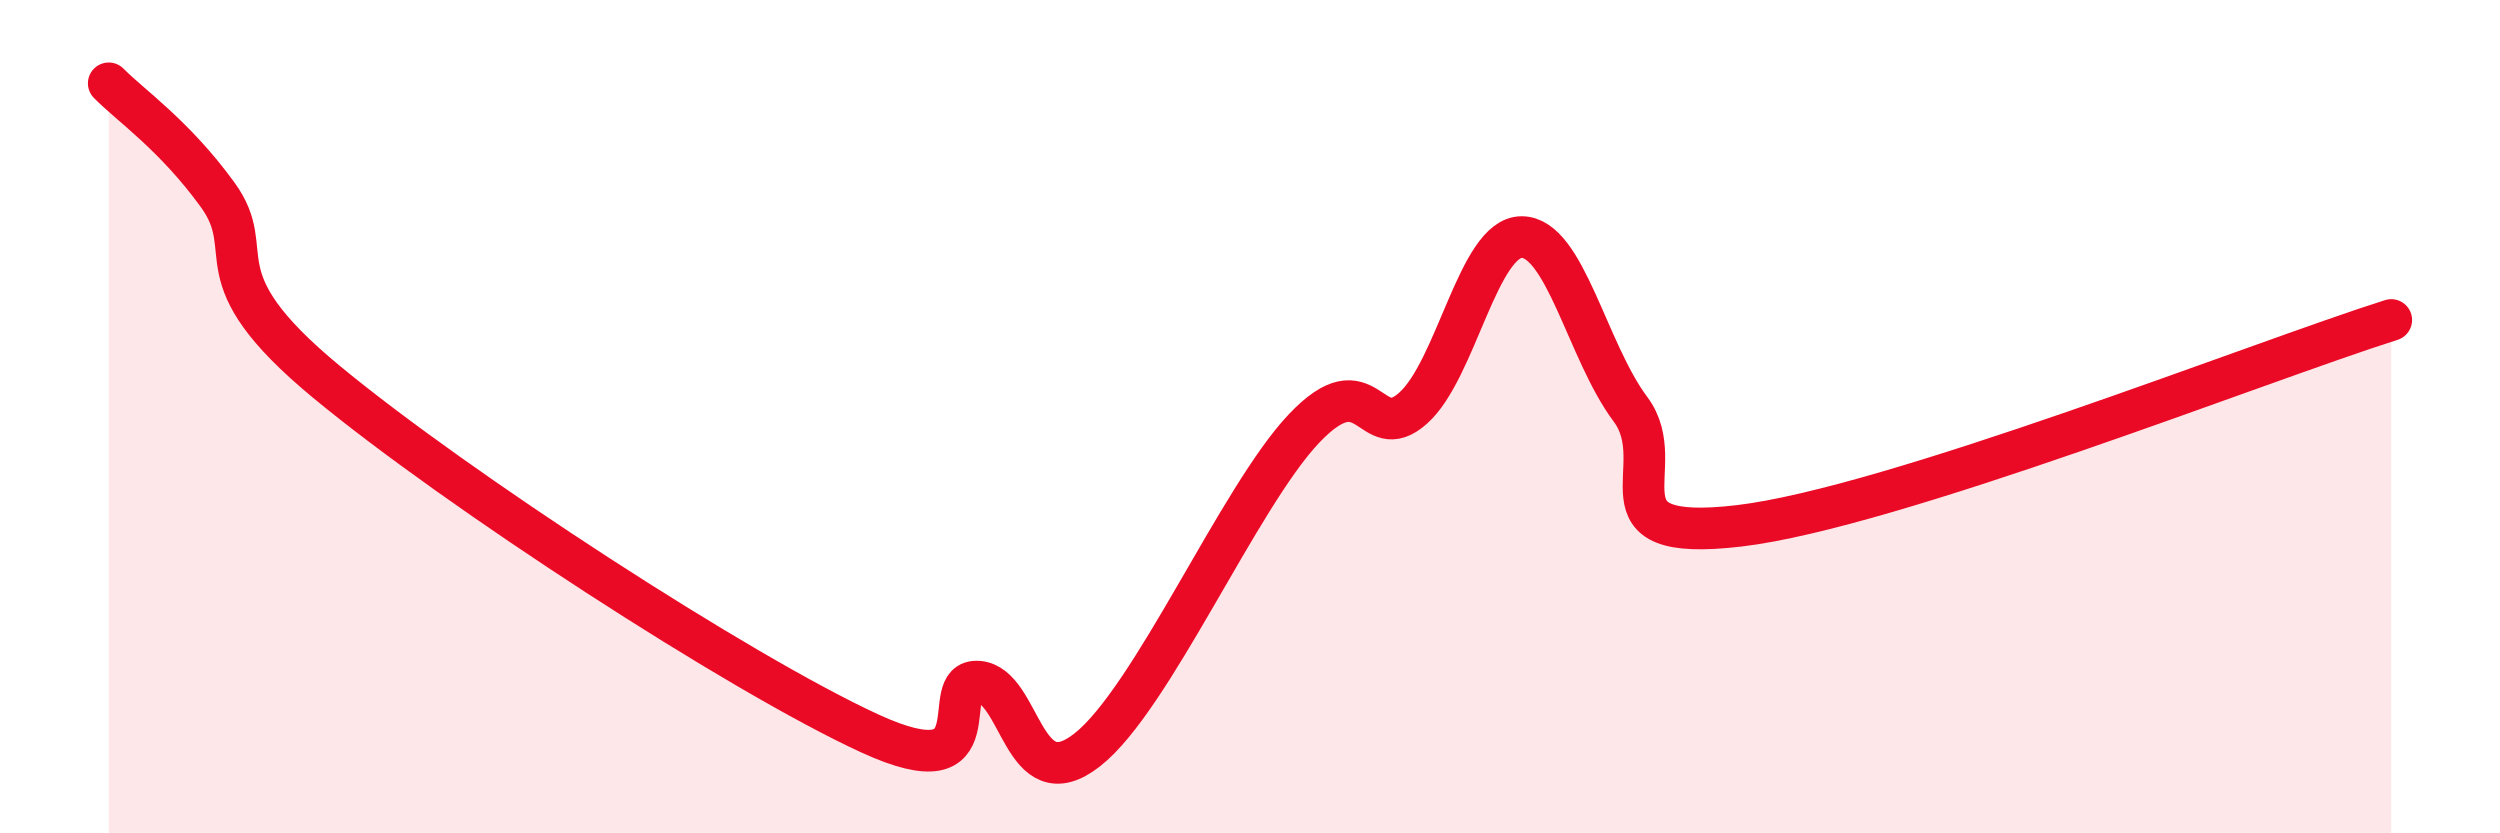
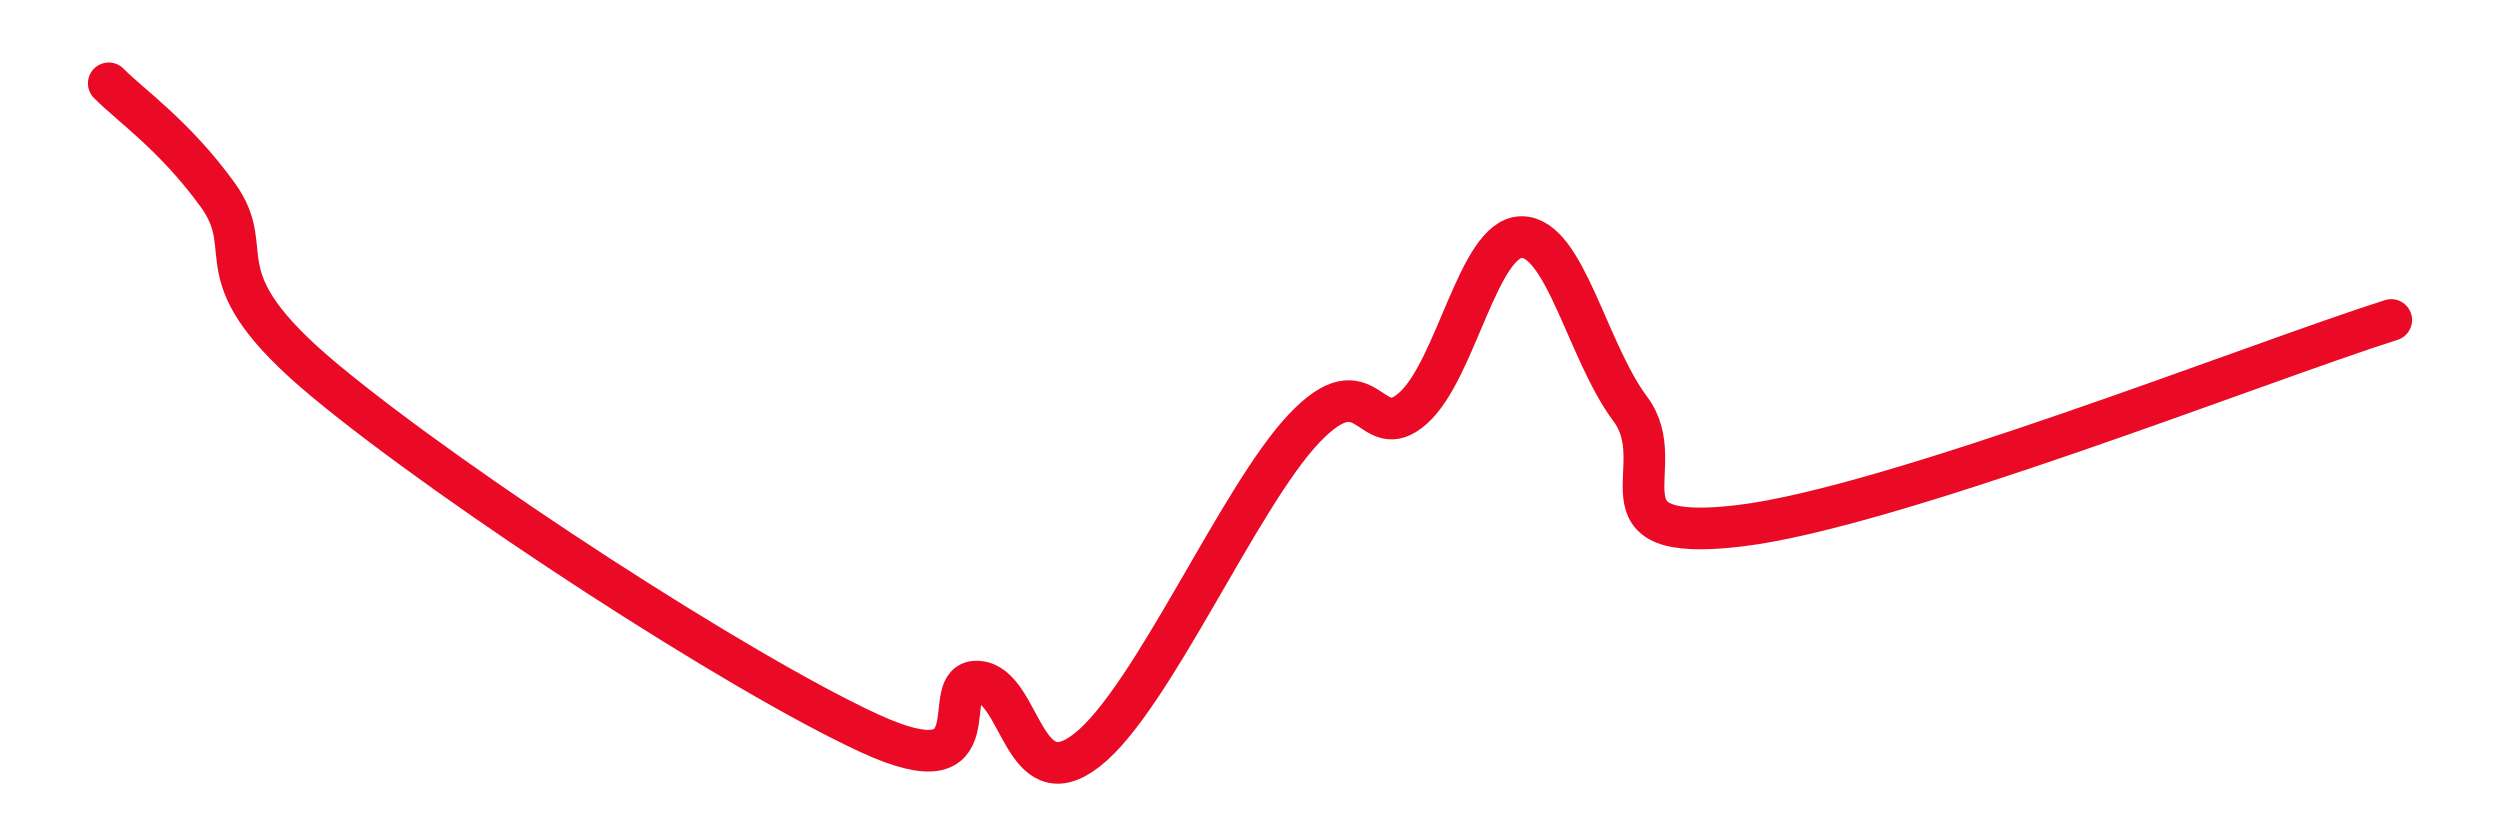
<svg xmlns="http://www.w3.org/2000/svg" width="60" height="20" viewBox="0 0 60 20">
-   <path d="M 2.61,2 C 3.13,2.53 4.18,3.24 5.22,4.67 C 6.26,6.1 4.7,6.57 7.83,9.16 C 10.96,11.75 17.74,16.16 20.87,17.6 C 24,19.04 22.44,16.28 23.48,16.36 C 24.52,16.44 24.53,19.22 26.09,18 C 27.65,16.78 29.74,11.92 31.3,10.28 C 32.86,8.64 32.87,10.72 33.91,9.8 C 34.95,8.88 35.48,5.69 36.52,5.69 C 37.56,5.69 38.09,8.43 39.13,9.82 C 40.17,11.21 38.09,13.05 41.74,12.62 C 45.39,12.19 54.26,8.67 57.39,7.68L57.39 20L2.61 20Z" fill="#EB0A25" opacity="0.1" stroke-linecap="round" stroke-linejoin="round" />
  <path d="M 2.61,2 C 3.13,2.53 4.18,3.24 5.22,4.67 C 6.26,6.1 4.7,6.57 7.83,9.16 C 10.96,11.75 17.74,16.16 20.87,17.6 C 24,19.04 22.44,16.28 23.48,16.36 C 24.52,16.44 24.53,19.22 26.09,18 C 27.65,16.78 29.74,11.92 31.3,10.28 C 32.86,8.64 32.87,10.72 33.91,9.8 C 34.95,8.88 35.48,5.69 36.52,5.69 C 37.56,5.69 38.09,8.43 39.13,9.82 C 40.17,11.21 38.09,13.05 41.74,12.62 C 45.39,12.19 54.26,8.67 57.39,7.68" stroke="#EB0A25" stroke-width="1" fill="none" stroke-linecap="round" stroke-linejoin="round" />
</svg>